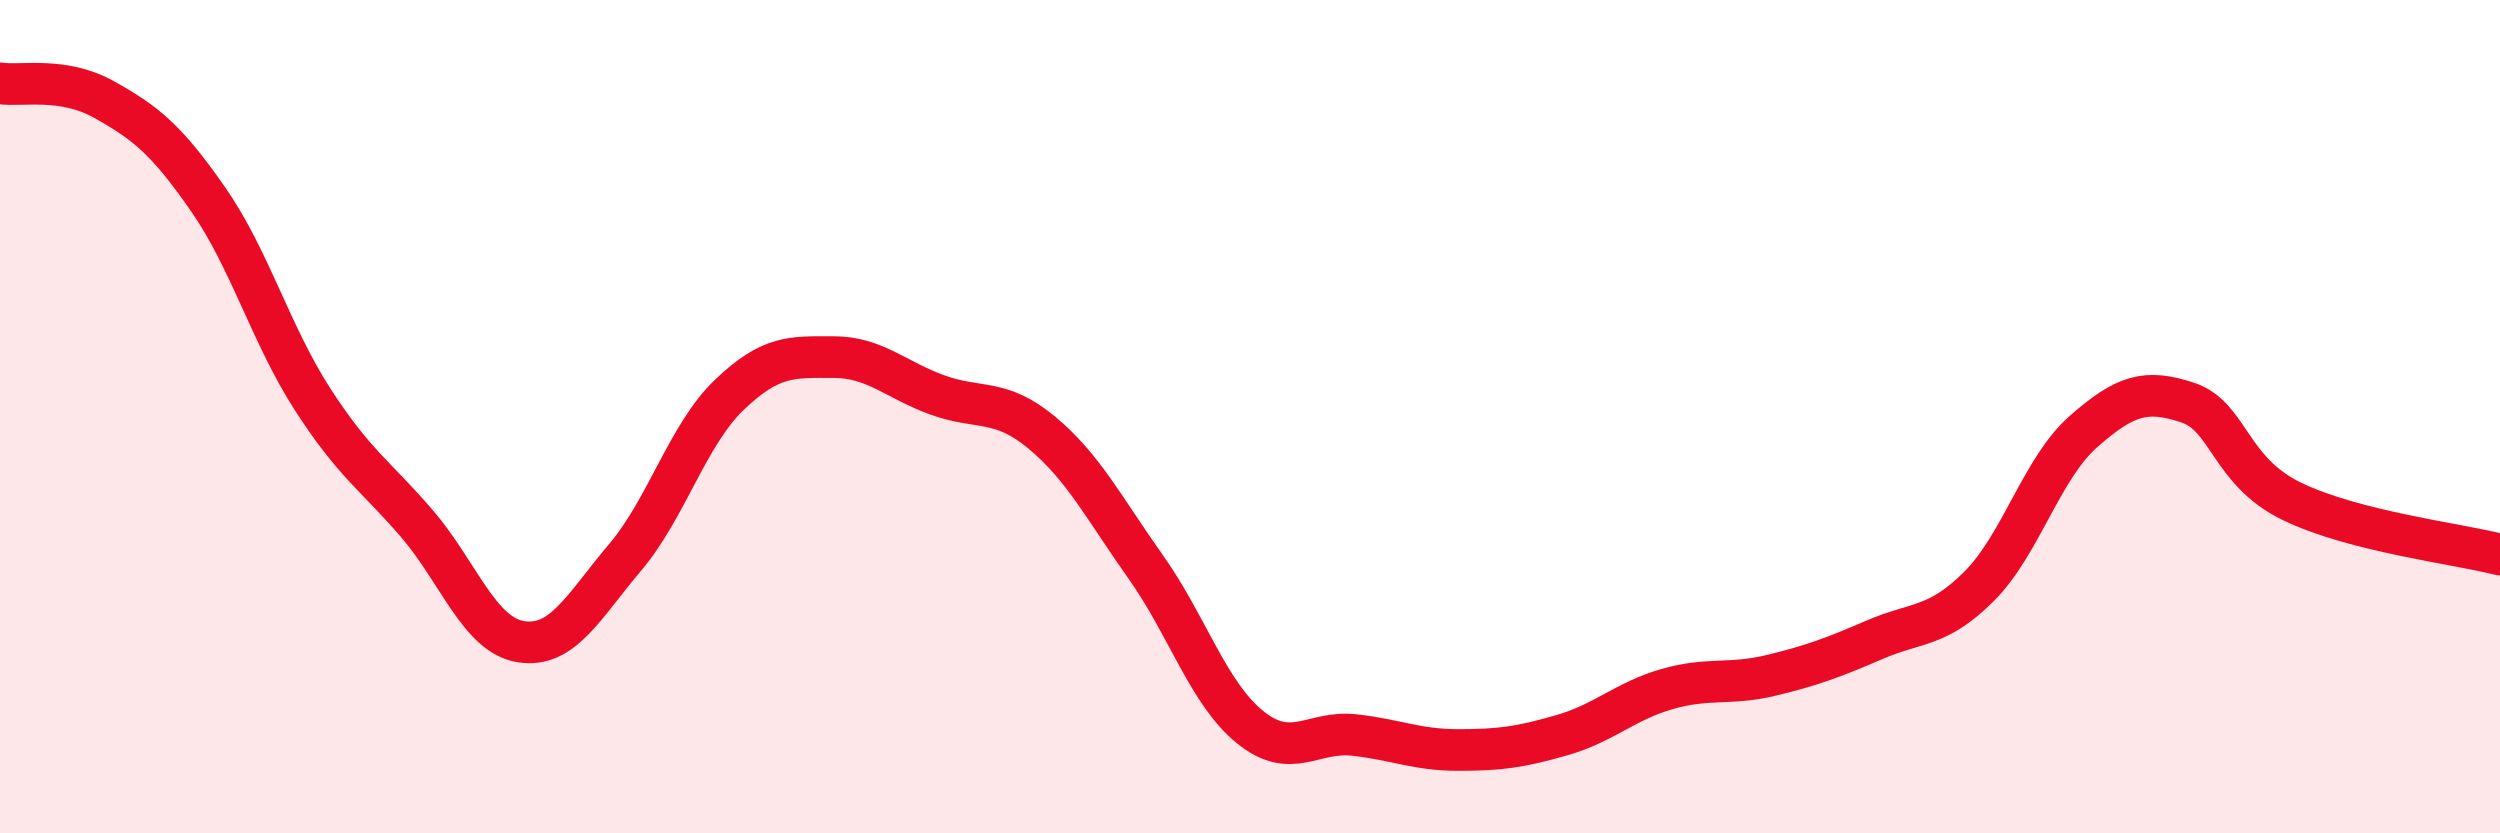
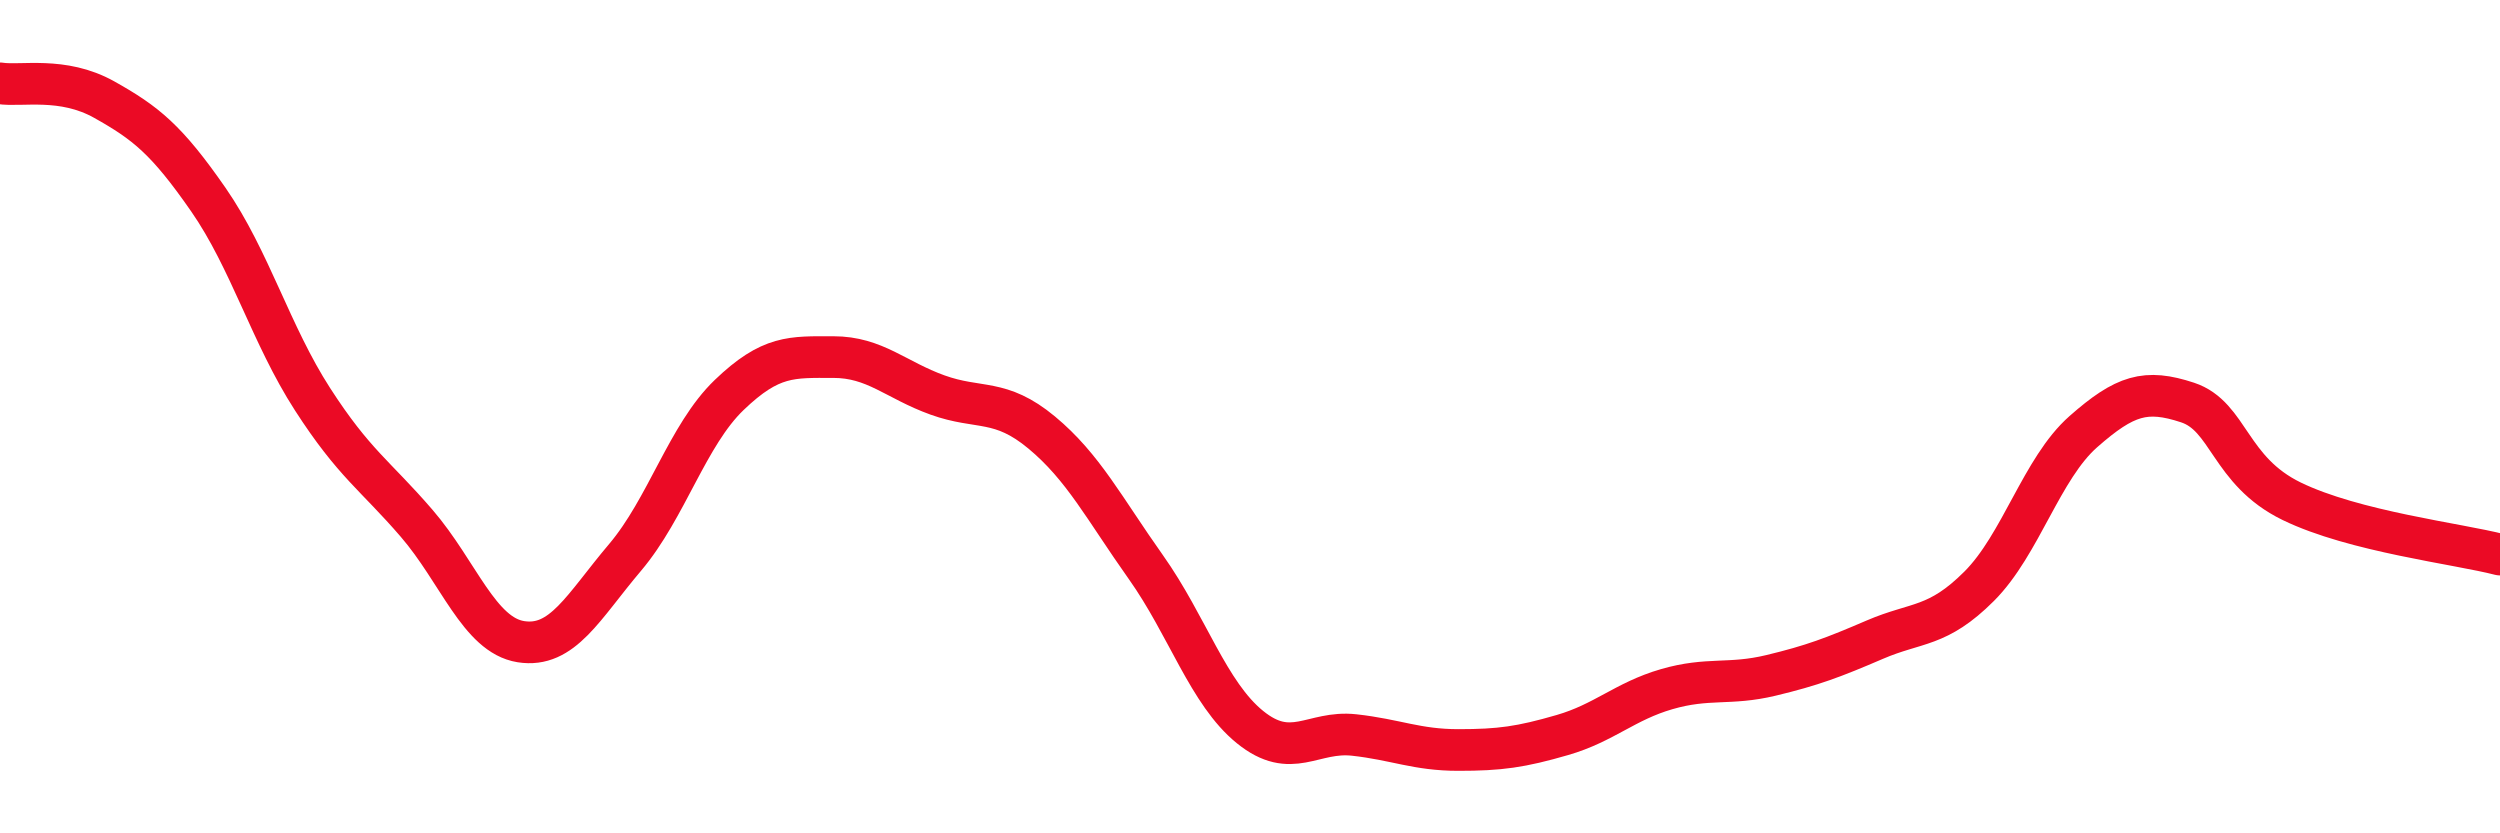
<svg xmlns="http://www.w3.org/2000/svg" width="60" height="20" viewBox="0 0 60 20">
-   <path d="M 0,2 C 0.5,2.08 1.5,1.83 2.5,2.39 C 3.5,2.95 4,3.35 5,4.79 C 6,6.23 6.5,8.03 7.5,9.58 C 8.5,11.13 9,11.4 10,12.56 C 11,13.72 11.5,15.24 12.5,15.4 C 13.5,15.56 14,14.56 15,13.38 C 16,12.2 16.5,10.44 17.5,9.48 C 18.5,8.52 19,8.57 20,8.57 C 21,8.57 21.5,9.12 22.5,9.48 C 23.5,9.84 24,9.55 25,10.38 C 26,11.21 26.5,12.2 27.5,13.61 C 28.5,15.02 29,16.64 30,17.45 C 31,18.26 31.5,17.53 32.5,17.64 C 33.5,17.75 34,18 35,18 C 36,18 36.5,17.93 37.5,17.64 C 38.5,17.35 39,16.83 40,16.54 C 41,16.25 41.5,16.45 42.5,16.21 C 43.5,15.97 44,15.78 45,15.35 C 46,14.92 46.5,15.07 47.5,14.07 C 48.5,13.07 49,11.24 50,10.36 C 51,9.48 51.5,9.33 52.5,9.66 C 53.5,9.99 53.5,11.3 55,12.03 C 56.5,12.76 59,13.05 60,13.31L60 20L0 20Z" fill="#EB0A25" opacity="0.1" stroke-linecap="round" stroke-linejoin="round" />
  <path d="M 0,2 C 0.5,2.08 1.5,1.83 2.5,2.39 C 3.5,2.95 4,3.35 5,4.79 C 6,6.23 6.5,8.03 7.5,9.58 C 8.5,11.13 9,11.4 10,12.56 C 11,13.72 11.5,15.24 12.5,15.4 C 13.5,15.56 14,14.56 15,13.38 C 16,12.2 16.5,10.44 17.5,9.48 C 18.5,8.52 19,8.57 20,8.57 C 21,8.57 21.5,9.12 22.5,9.48 C 23.5,9.84 24,9.55 25,10.38 C 26,11.21 26.5,12.2 27.5,13.61 C 28.5,15.02 29,16.64 30,17.45 C 31,18.26 31.5,17.53 32.5,17.64 C 33.5,17.75 34,18 35,18 C 36,18 36.5,17.93 37.5,17.64 C 38.5,17.35 39,16.83 40,16.54 C 41,16.25 41.5,16.45 42.5,16.21 C 43.5,15.97 44,15.78 45,15.35 C 46,14.92 46.5,15.07 47.5,14.07 C 48.5,13.07 49,11.24 50,10.36 C 51,9.48 51.5,9.33 52.5,9.66 C 53.5,9.99 53.5,11.3 55,12.03 C 56.5,12.76 59,13.05 60,13.31" stroke="#EB0A25" stroke-width="1" fill="none" stroke-linecap="round" stroke-linejoin="round" />
</svg>